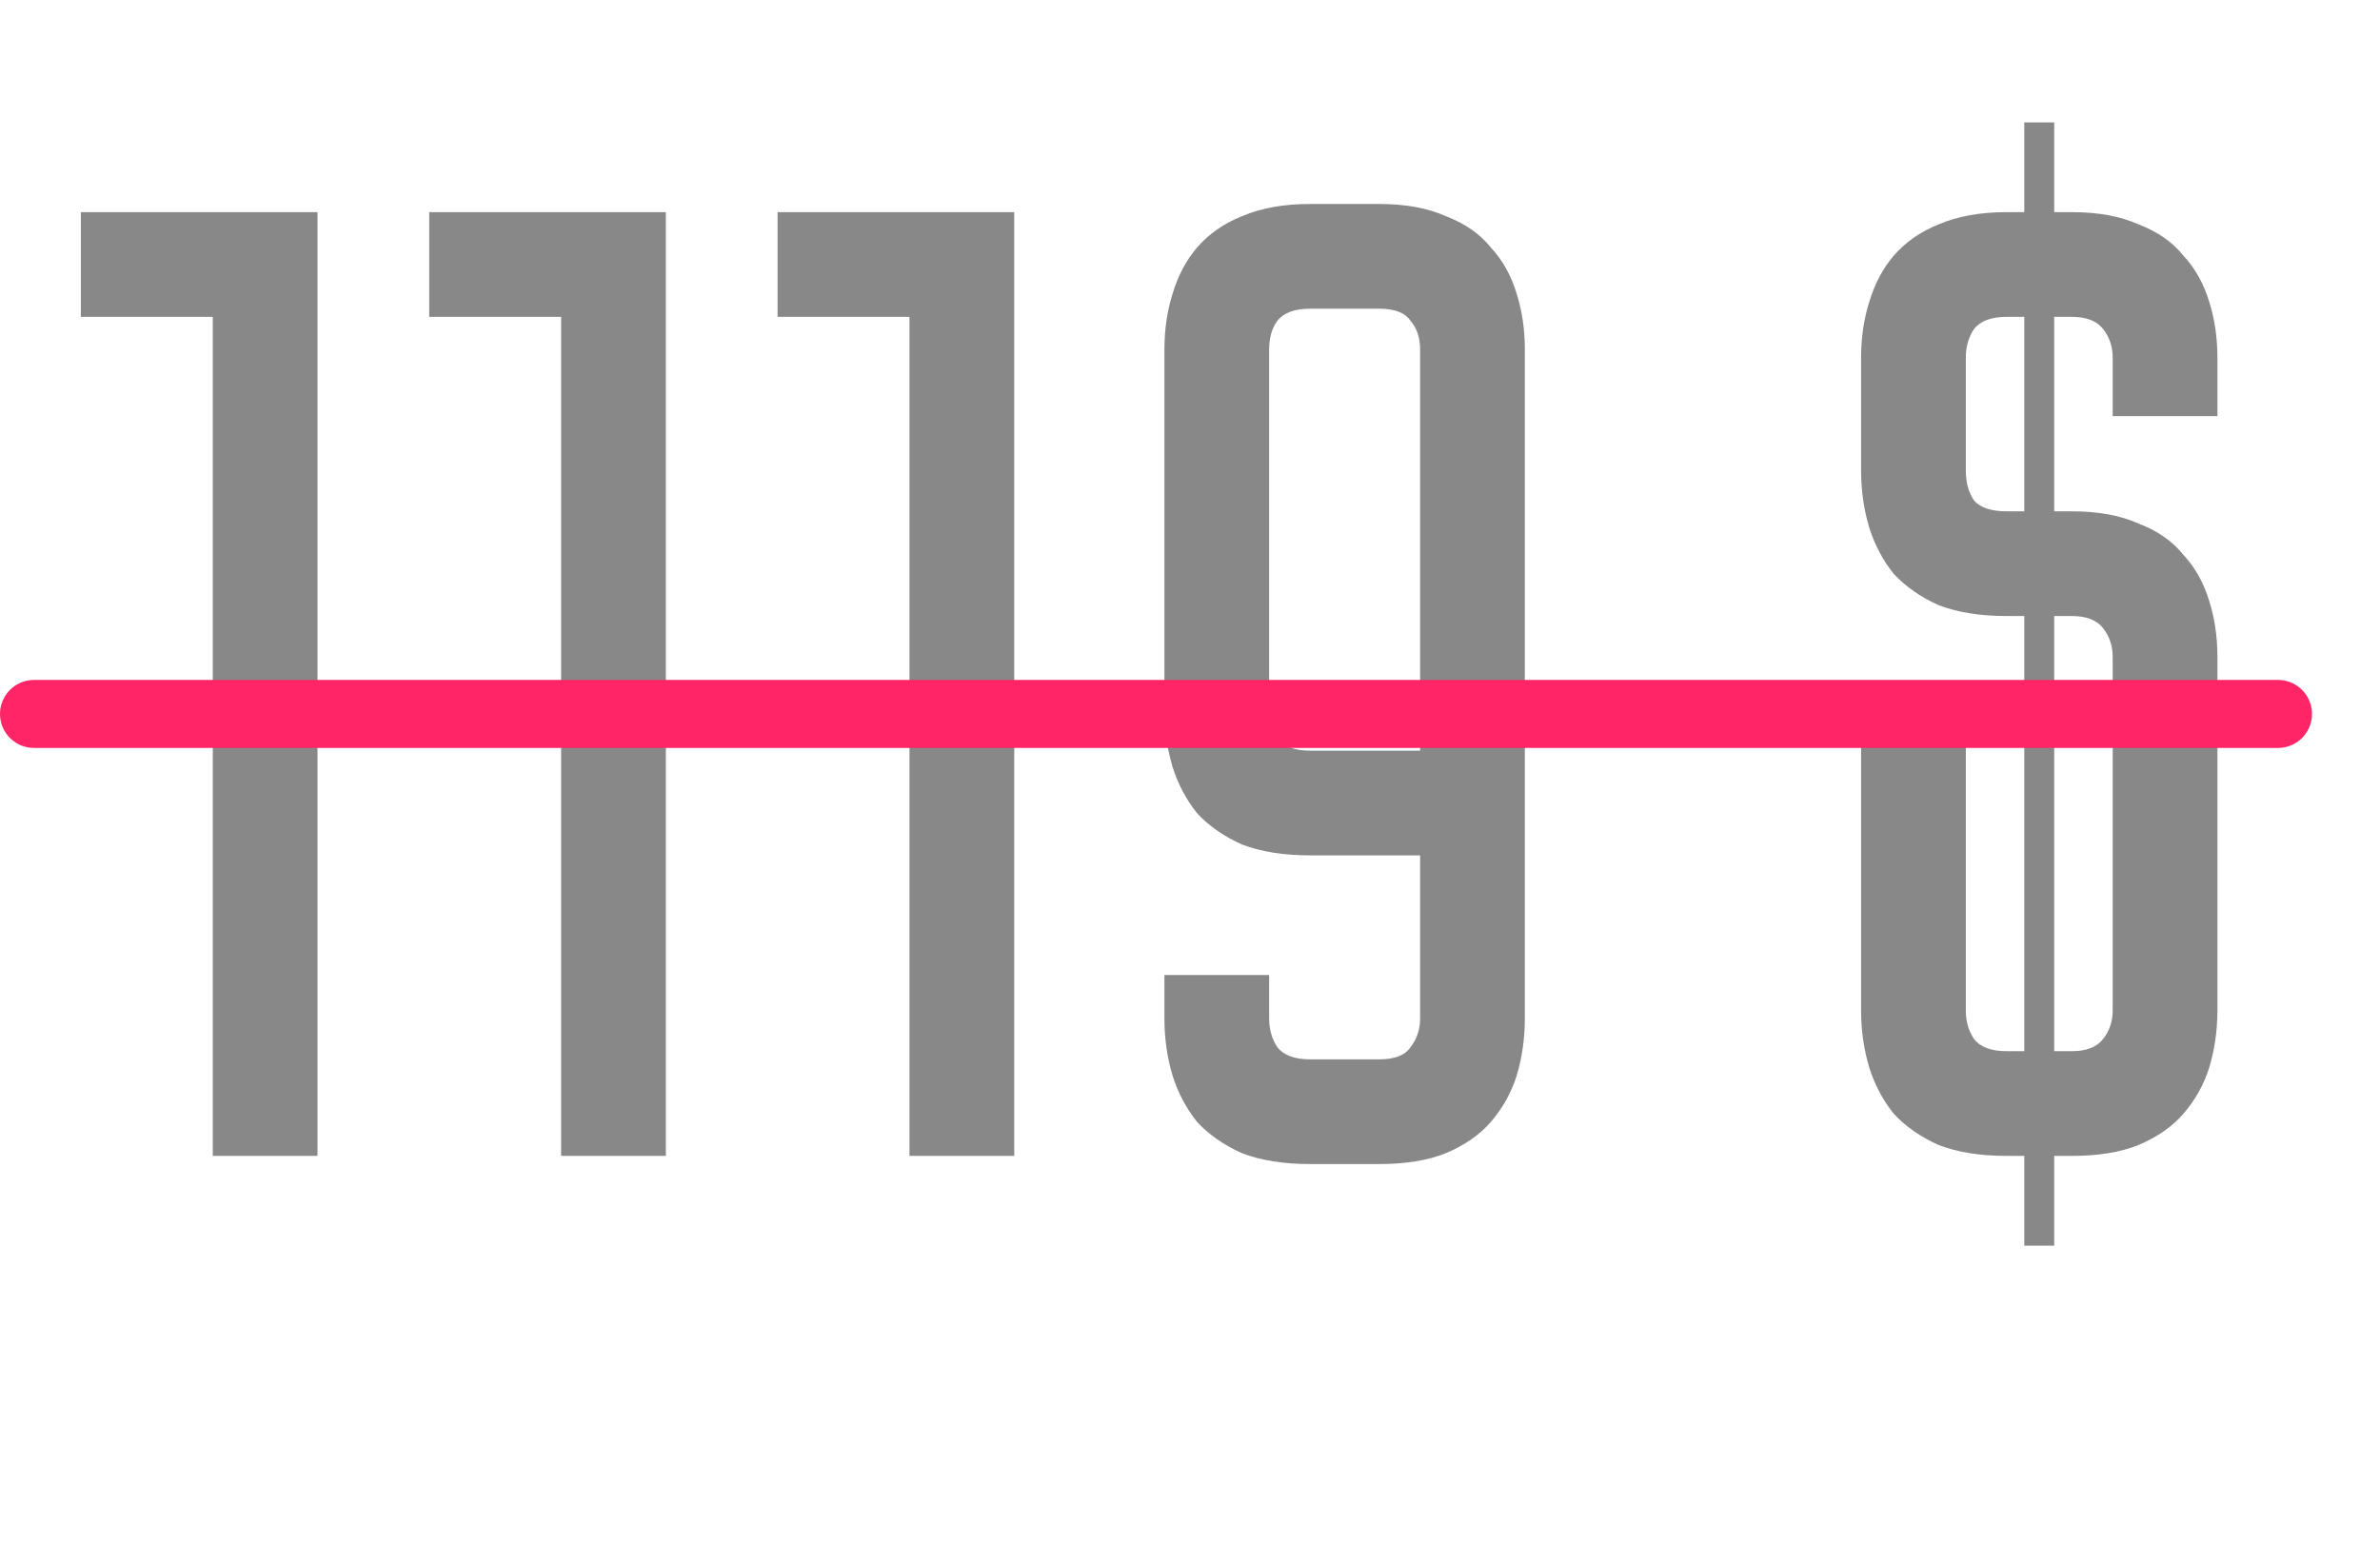
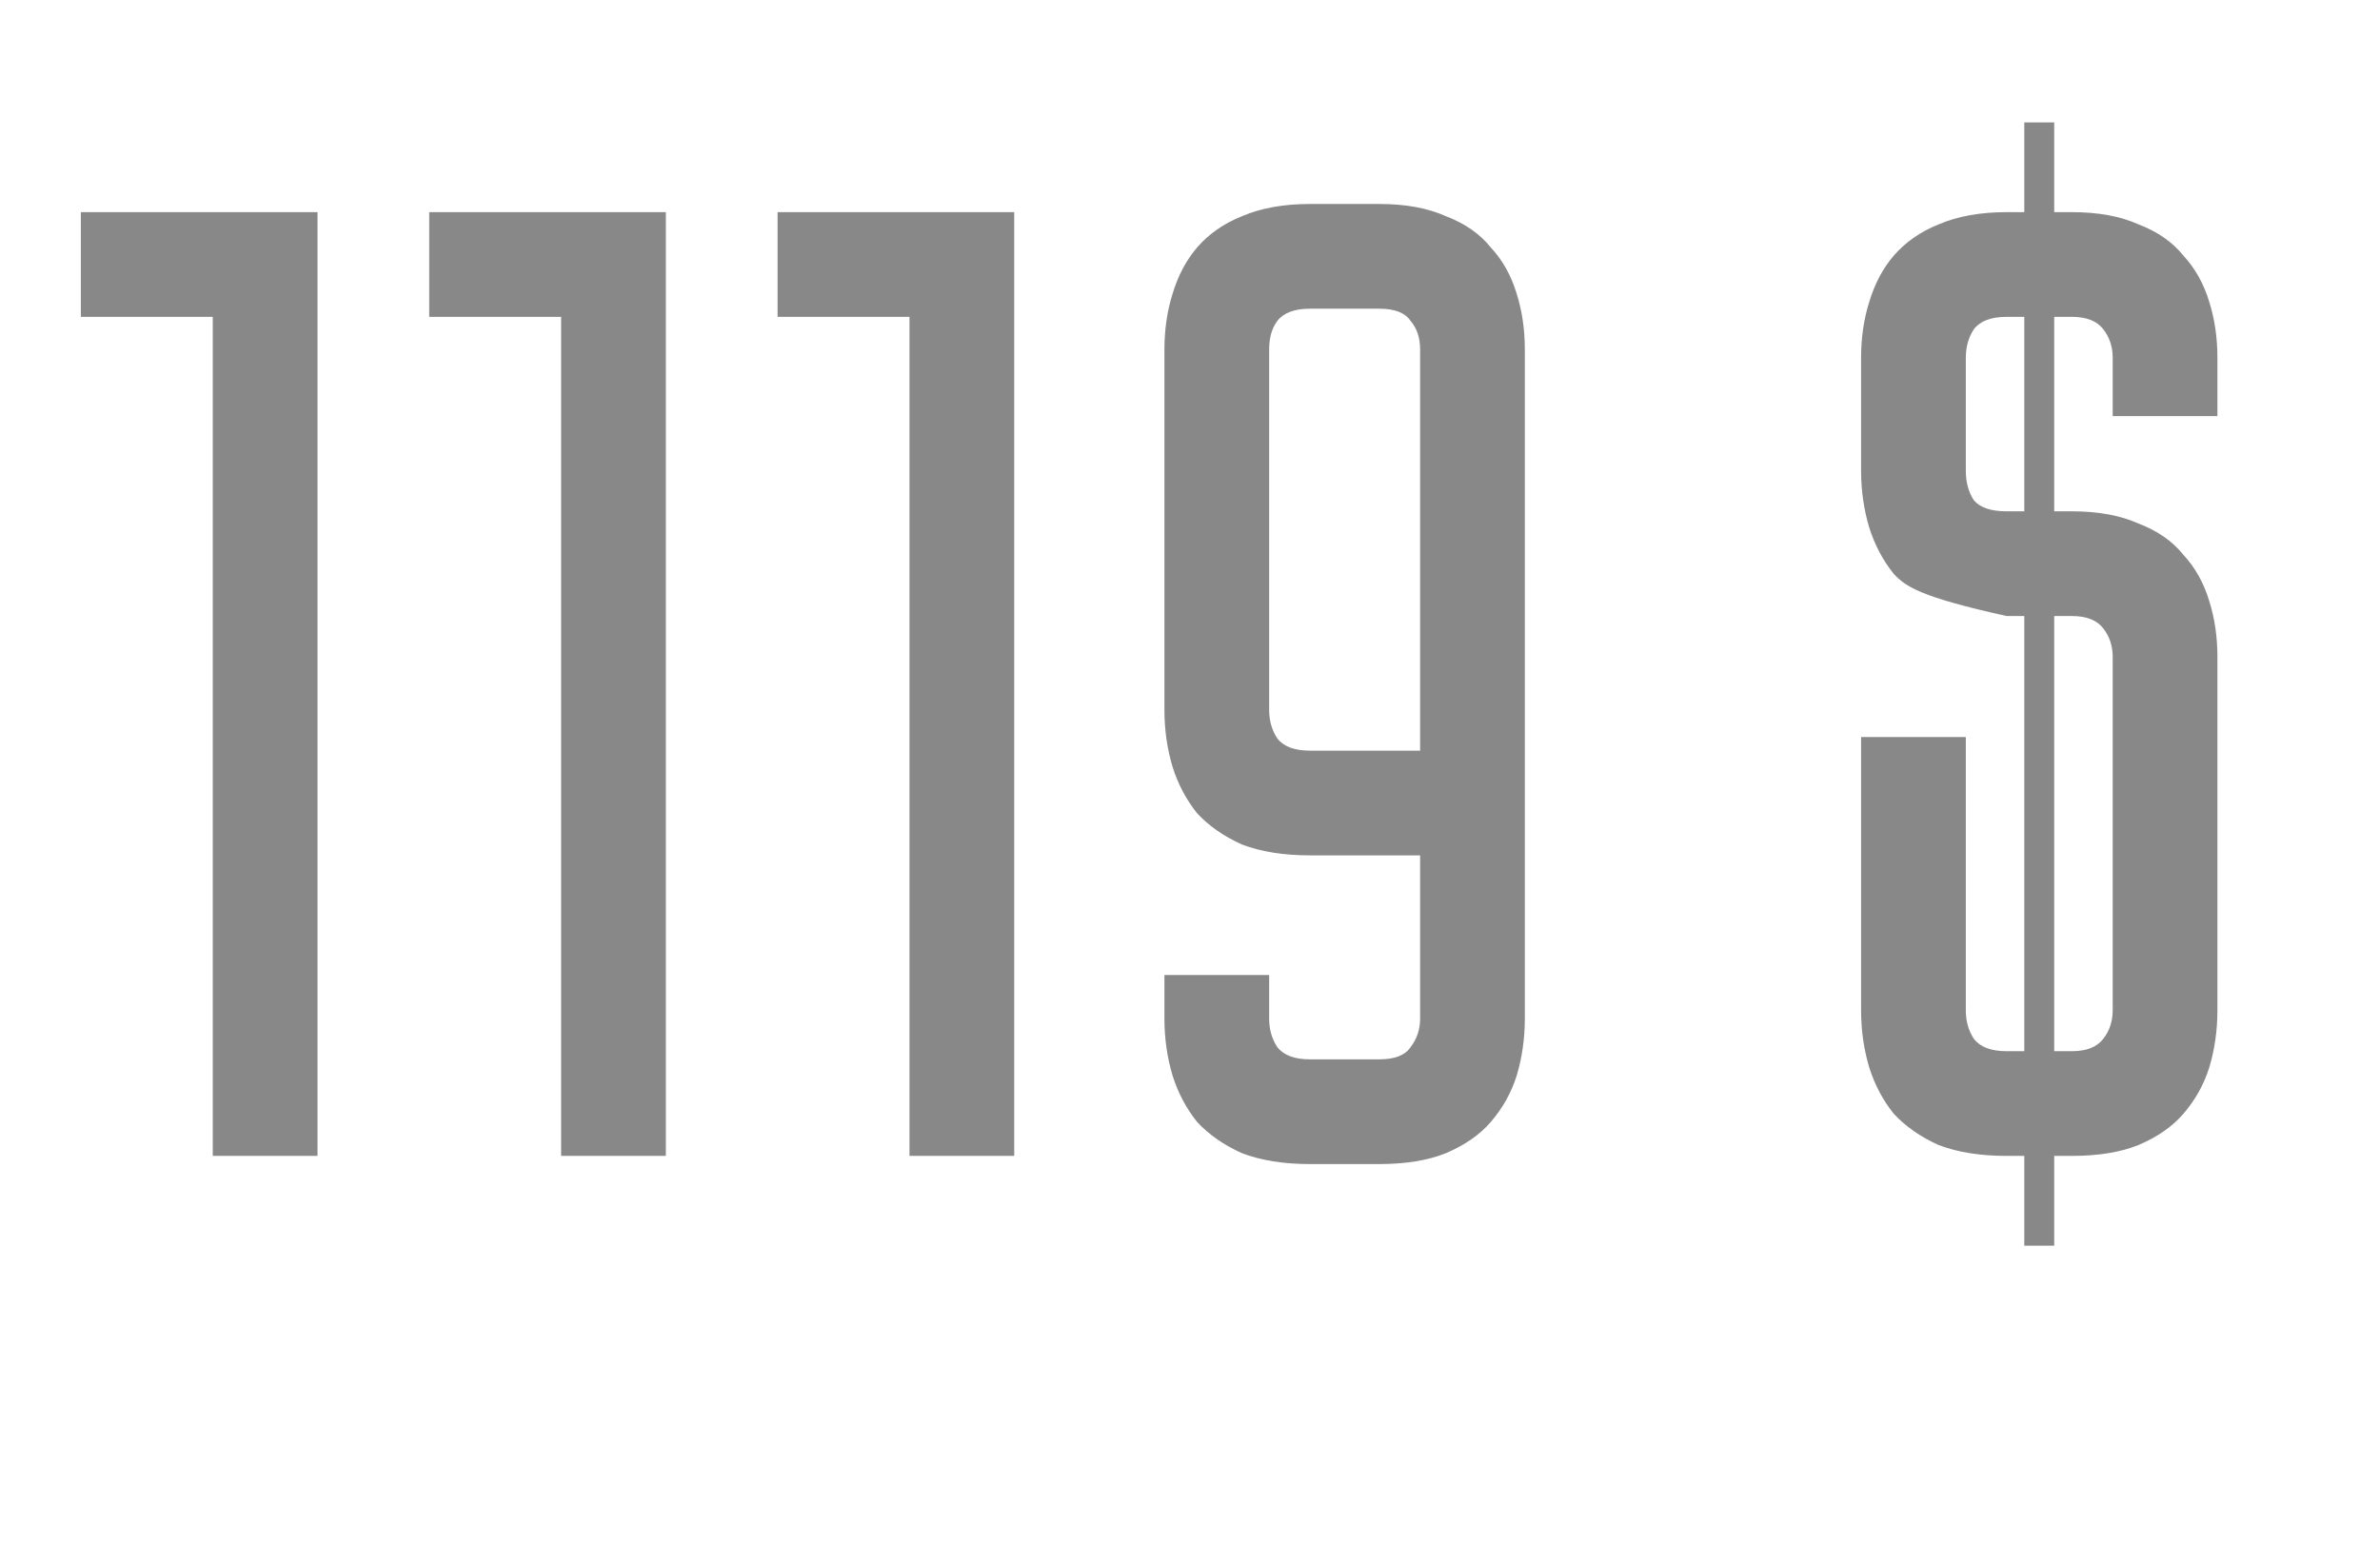
<svg xmlns="http://www.w3.org/2000/svg" width="35" height="23" viewBox="0 0 35 23" fill="none">
-   <path d="M4.669 3.12V17H3.129V4.66H1.189V3.12H4.669ZM9.792 3.12V17H8.252V4.66H6.312V3.12H9.792ZM14.915 3.12V17H13.375V4.66H11.435V3.12H14.915ZM18.664 14.34V14.98C18.664 15.14 18.704 15.28 18.784 15.4C18.877 15.52 19.037 15.58 19.264 15.58H20.284C20.511 15.58 20.664 15.52 20.744 15.4C20.837 15.28 20.884 15.14 20.884 14.98V12.58H19.264C18.877 12.58 18.544 12.527 18.264 12.42C17.997 12.3 17.777 12.147 17.604 11.96C17.444 11.76 17.324 11.533 17.244 11.28C17.164 11.013 17.124 10.733 17.124 10.44V5.14C17.124 4.847 17.164 4.573 17.244 4.32C17.324 4.053 17.444 3.827 17.604 3.64C17.777 3.44 17.997 3.287 18.264 3.18C18.544 3.06 18.877 3 19.264 3H20.284C20.671 3 20.997 3.06 21.264 3.18C21.544 3.287 21.764 3.44 21.924 3.64C22.097 3.827 22.224 4.053 22.304 4.32C22.384 4.573 22.424 4.847 22.424 5.14V14.98C22.424 15.273 22.384 15.553 22.304 15.82C22.224 16.073 22.097 16.3 21.924 16.5C21.764 16.687 21.544 16.84 21.264 16.96C20.997 17.067 20.671 17.12 20.284 17.12H19.264C18.877 17.12 18.544 17.067 18.264 16.96C17.997 16.84 17.777 16.687 17.604 16.5C17.444 16.3 17.324 16.073 17.244 15.82C17.164 15.553 17.124 15.273 17.124 14.98V14.34H18.664ZM20.884 11.04V5.14C20.884 4.967 20.837 4.827 20.744 4.72C20.664 4.6 20.511 4.54 20.284 4.54H19.264C19.037 4.54 18.877 4.6 18.784 4.72C18.704 4.827 18.664 4.967 18.664 5.14V10.44C18.664 10.6 18.704 10.74 18.784 10.86C18.877 10.98 19.037 11.04 19.264 11.04H20.884ZM30.469 3.12C30.856 3.12 31.183 3.18 31.449 3.3C31.729 3.407 31.949 3.56 32.109 3.76C32.282 3.947 32.409 4.173 32.489 4.44C32.569 4.693 32.609 4.967 32.609 5.26V6.12H31.069V5.26C31.069 5.1 31.023 4.96 30.929 4.84C30.836 4.72 30.683 4.66 30.469 4.66H30.209V7.52H30.469C30.856 7.52 31.183 7.58 31.449 7.7C31.729 7.807 31.949 7.96 32.109 8.16C32.282 8.347 32.409 8.573 32.489 8.84C32.569 9.093 32.609 9.367 32.609 9.66V14.86C32.609 15.153 32.569 15.433 32.489 15.7C32.409 15.953 32.282 16.18 32.109 16.38C31.949 16.567 31.729 16.72 31.449 16.84C31.183 16.947 30.856 17 30.469 17H30.209V18.32H29.769V17H29.509C29.122 17 28.789 16.947 28.509 16.84C28.242 16.72 28.023 16.567 27.849 16.38C27.689 16.18 27.569 15.953 27.489 15.7C27.409 15.433 27.369 15.153 27.369 14.86V10.84H28.909V14.86C28.909 15.02 28.949 15.16 29.029 15.28C29.122 15.4 29.282 15.46 29.509 15.46H29.769V9.06H29.509C29.122 9.06 28.789 9.007 28.509 8.9C28.242 8.78 28.023 8.627 27.849 8.44C27.689 8.24 27.569 8.013 27.489 7.76C27.409 7.493 27.369 7.213 27.369 6.92V5.26C27.369 4.967 27.409 4.693 27.489 4.44C27.569 4.173 27.689 3.947 27.849 3.76C28.023 3.56 28.242 3.407 28.509 3.3C28.789 3.18 29.122 3.12 29.509 3.12H29.769V1.8H30.209V3.12H30.469ZM30.209 9.06V15.46H30.469C30.683 15.46 30.836 15.4 30.929 15.28C31.023 15.16 31.069 15.02 31.069 14.86V9.66C31.069 9.5 31.023 9.36 30.929 9.24C30.836 9.12 30.683 9.06 30.469 9.06H30.209ZM29.769 4.66H29.509C29.282 4.66 29.122 4.72 29.029 4.84C28.949 4.96 28.909 5.1 28.909 5.26V6.92C28.909 7.093 28.949 7.24 29.029 7.36C29.122 7.467 29.282 7.52 29.509 7.52H29.769V4.66Z" fill="#888888" />
-   <line x1="33.5" y1="10.5" x2="0.5" y2="10.5" stroke="#FF2567" stroke-linecap="round" />
+   <path d="M4.669 3.12V17H3.129V4.66H1.189V3.12H4.669ZM9.792 3.12V17H8.252V4.66H6.312V3.12H9.792ZM14.915 3.12V17H13.375V4.66H11.435V3.12H14.915ZM18.664 14.34V14.98C18.664 15.14 18.704 15.28 18.784 15.4C18.877 15.52 19.037 15.58 19.264 15.58H20.284C20.511 15.58 20.664 15.52 20.744 15.4C20.837 15.28 20.884 15.14 20.884 14.98V12.58H19.264C18.877 12.58 18.544 12.527 18.264 12.42C17.997 12.3 17.777 12.147 17.604 11.96C17.444 11.76 17.324 11.533 17.244 11.28C17.164 11.013 17.124 10.733 17.124 10.44V5.14C17.124 4.847 17.164 4.573 17.244 4.32C17.324 4.053 17.444 3.827 17.604 3.64C17.777 3.44 17.997 3.287 18.264 3.18C18.544 3.06 18.877 3 19.264 3H20.284C20.671 3 20.997 3.06 21.264 3.18C21.544 3.287 21.764 3.44 21.924 3.64C22.097 3.827 22.224 4.053 22.304 4.32C22.384 4.573 22.424 4.847 22.424 5.14V14.98C22.424 15.273 22.384 15.553 22.304 15.82C22.224 16.073 22.097 16.3 21.924 16.5C21.764 16.687 21.544 16.84 21.264 16.96C20.997 17.067 20.671 17.12 20.284 17.12H19.264C18.877 17.12 18.544 17.067 18.264 16.96C17.997 16.84 17.777 16.687 17.604 16.5C17.444 16.3 17.324 16.073 17.244 15.82C17.164 15.553 17.124 15.273 17.124 14.98V14.34H18.664ZM20.884 11.04V5.14C20.884 4.967 20.837 4.827 20.744 4.72C20.664 4.6 20.511 4.54 20.284 4.54H19.264C19.037 4.54 18.877 4.6 18.784 4.72C18.704 4.827 18.664 4.967 18.664 5.14V10.44C18.664 10.6 18.704 10.74 18.784 10.86C18.877 10.98 19.037 11.04 19.264 11.04H20.884ZM30.469 3.12C30.856 3.12 31.183 3.18 31.449 3.3C31.729 3.407 31.949 3.56 32.109 3.76C32.282 3.947 32.409 4.173 32.489 4.44C32.569 4.693 32.609 4.967 32.609 5.26V6.12H31.069V5.26C31.069 5.1 31.023 4.96 30.929 4.84C30.836 4.72 30.683 4.66 30.469 4.66H30.209V7.52H30.469C30.856 7.52 31.183 7.58 31.449 7.7C31.729 7.807 31.949 7.96 32.109 8.16C32.282 8.347 32.409 8.573 32.489 8.84C32.569 9.093 32.609 9.367 32.609 9.66V14.86C32.609 15.153 32.569 15.433 32.489 15.7C32.409 15.953 32.282 16.18 32.109 16.38C31.949 16.567 31.729 16.72 31.449 16.84C31.183 16.947 30.856 17 30.469 17H30.209V18.32H29.769V17H29.509C29.122 17 28.789 16.947 28.509 16.84C28.242 16.72 28.023 16.567 27.849 16.38C27.689 16.18 27.569 15.953 27.489 15.7C27.409 15.433 27.369 15.153 27.369 14.86V10.84H28.909V14.86C28.909 15.02 28.949 15.16 29.029 15.28C29.122 15.4 29.282 15.46 29.509 15.46H29.769V9.06H29.509C28.242 8.78 28.023 8.627 27.849 8.44C27.689 8.24 27.569 8.013 27.489 7.76C27.409 7.493 27.369 7.213 27.369 6.92V5.26C27.369 4.967 27.409 4.693 27.489 4.44C27.569 4.173 27.689 3.947 27.849 3.76C28.023 3.56 28.242 3.407 28.509 3.3C28.789 3.18 29.122 3.12 29.509 3.12H29.769V1.8H30.209V3.12H30.469ZM30.209 9.06V15.46H30.469C30.683 15.46 30.836 15.4 30.929 15.28C31.023 15.16 31.069 15.02 31.069 14.86V9.66C31.069 9.5 31.023 9.36 30.929 9.24C30.836 9.12 30.683 9.06 30.469 9.06H30.209ZM29.769 4.66H29.509C29.282 4.66 29.122 4.72 29.029 4.84C28.949 4.96 28.909 5.1 28.909 5.26V6.92C28.909 7.093 28.949 7.24 29.029 7.36C29.122 7.467 29.282 7.52 29.509 7.52H29.769V4.66Z" fill="#888888" />
</svg>